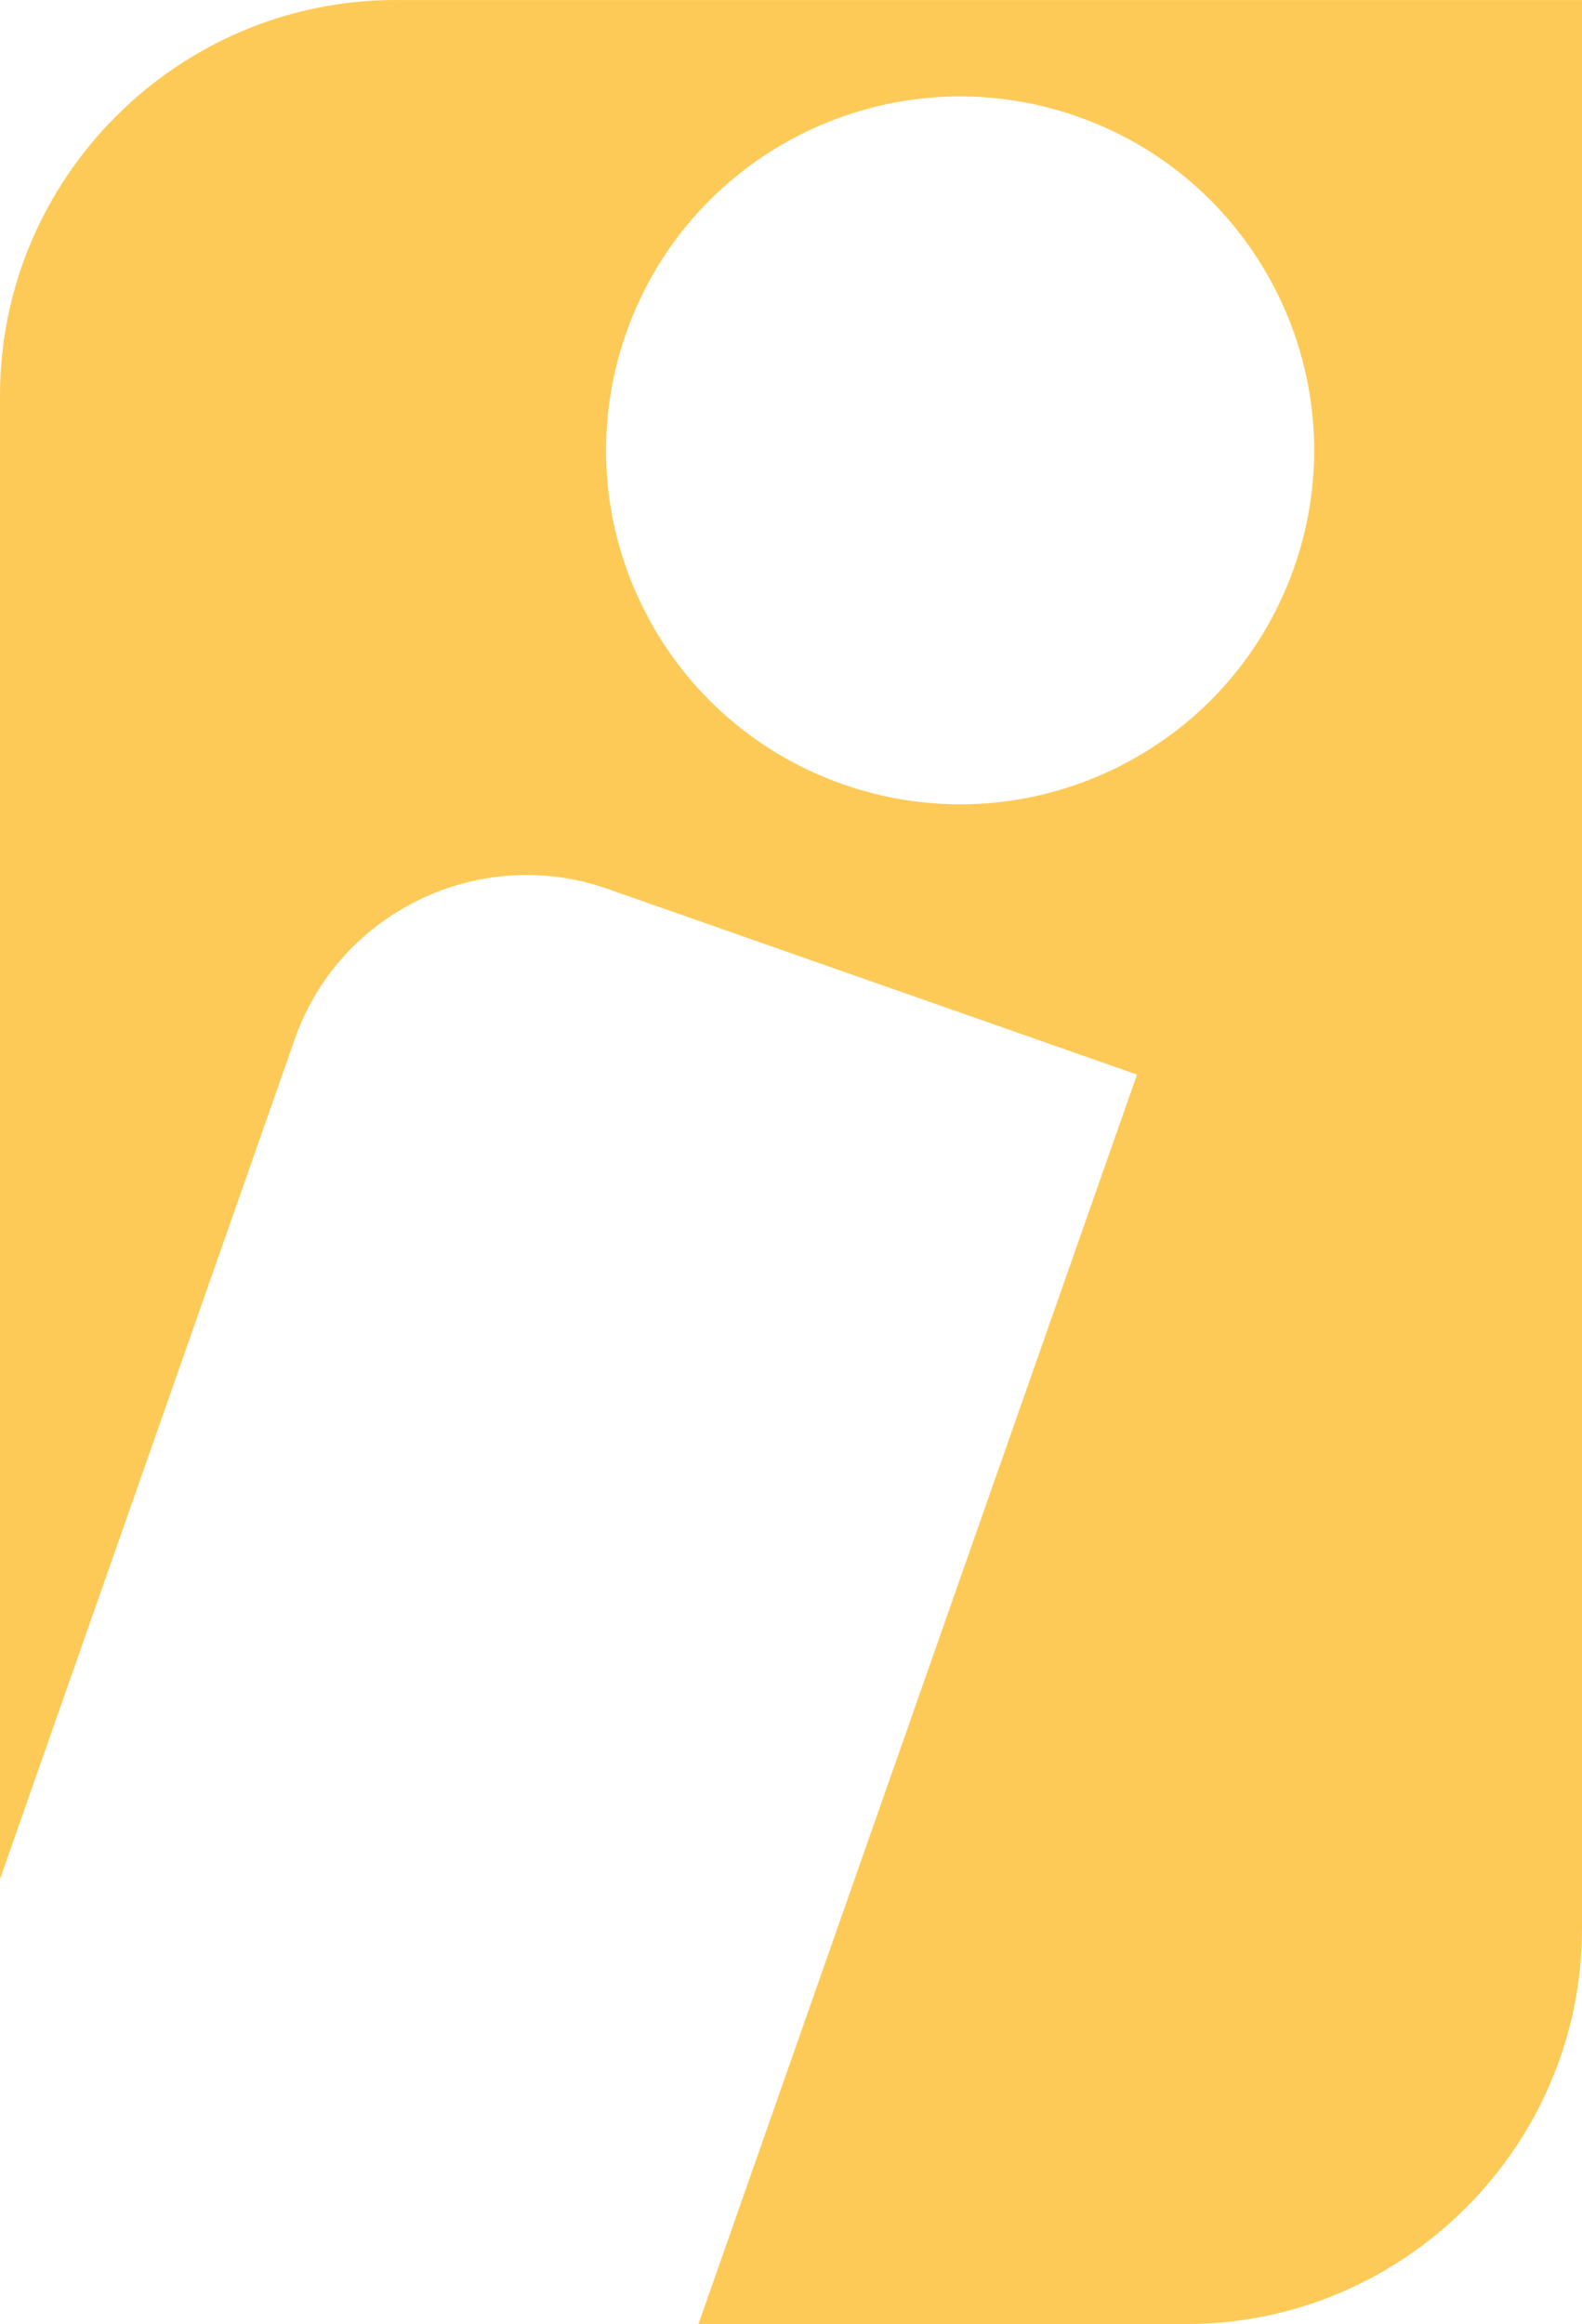
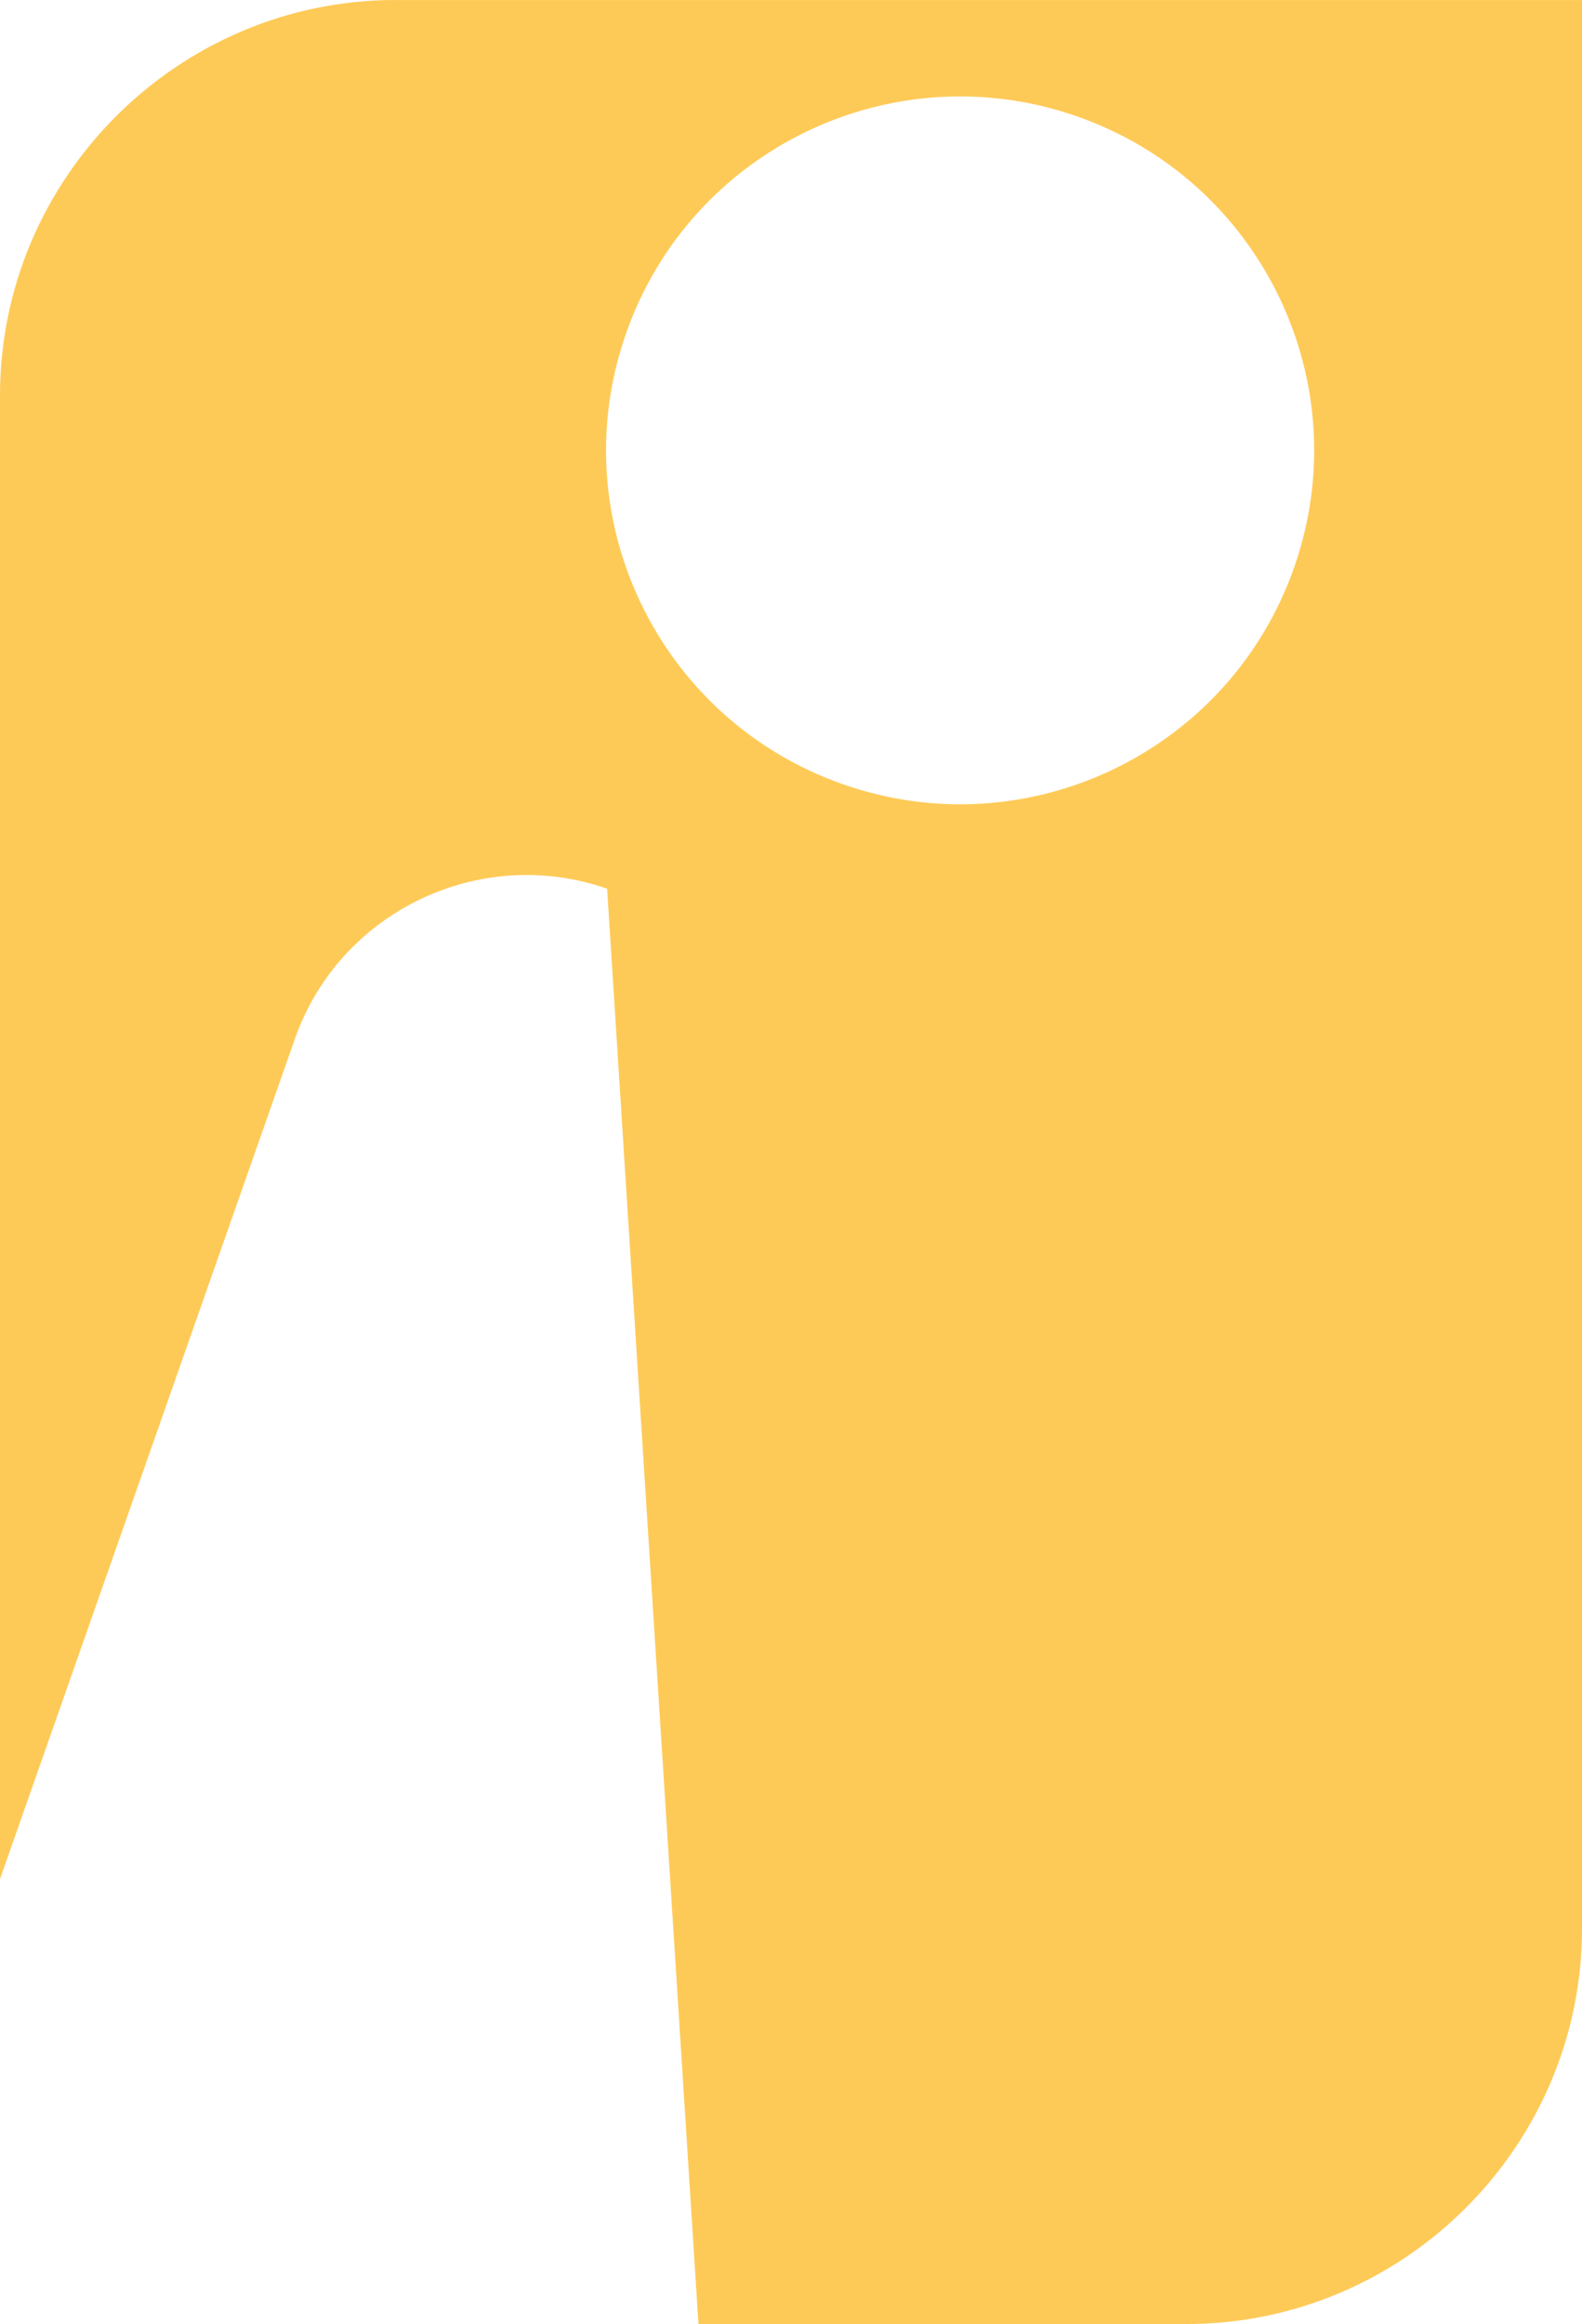
<svg xmlns="http://www.w3.org/2000/svg" width="190" height="279" viewBox="0 0 190 279" fill="none">
-   <path fill-rule="evenodd" clip-rule="evenodd" d="M47.497 0.005H190V231.535C190 257.641 168.625 279 142.499 279H83.886L136.556 129.004L72.915 106.692C57.65 101.342 40.78 109.442 35.425 124.692L0 225.583V47.465C0 21.359 21.375 0 47.501 0L47.497 0.005ZM129.383 13.983C151.537 21.752 163.199 45.994 155.424 68.13C147.649 90.266 123.388 101.92 101.235 94.151C79.082 86.382 67.419 62.139 75.195 40.004C82.97 17.867 107.231 6.214 129.383 13.983Z" fill="#FECA57" />
+   <path fill-rule="evenodd" clip-rule="evenodd" d="M47.497 0.005H190V231.535C190 257.641 168.625 279 142.499 279H83.886L72.915 106.692C57.65 101.342 40.78 109.442 35.425 124.692L0 225.583V47.465C0 21.359 21.375 0 47.501 0L47.497 0.005ZM129.383 13.983C151.537 21.752 163.199 45.994 155.424 68.13C147.649 90.266 123.388 101.92 101.235 94.151C79.082 86.382 67.419 62.139 75.195 40.004C82.97 17.867 107.231 6.214 129.383 13.983Z" fill="#FECA57" />
</svg>